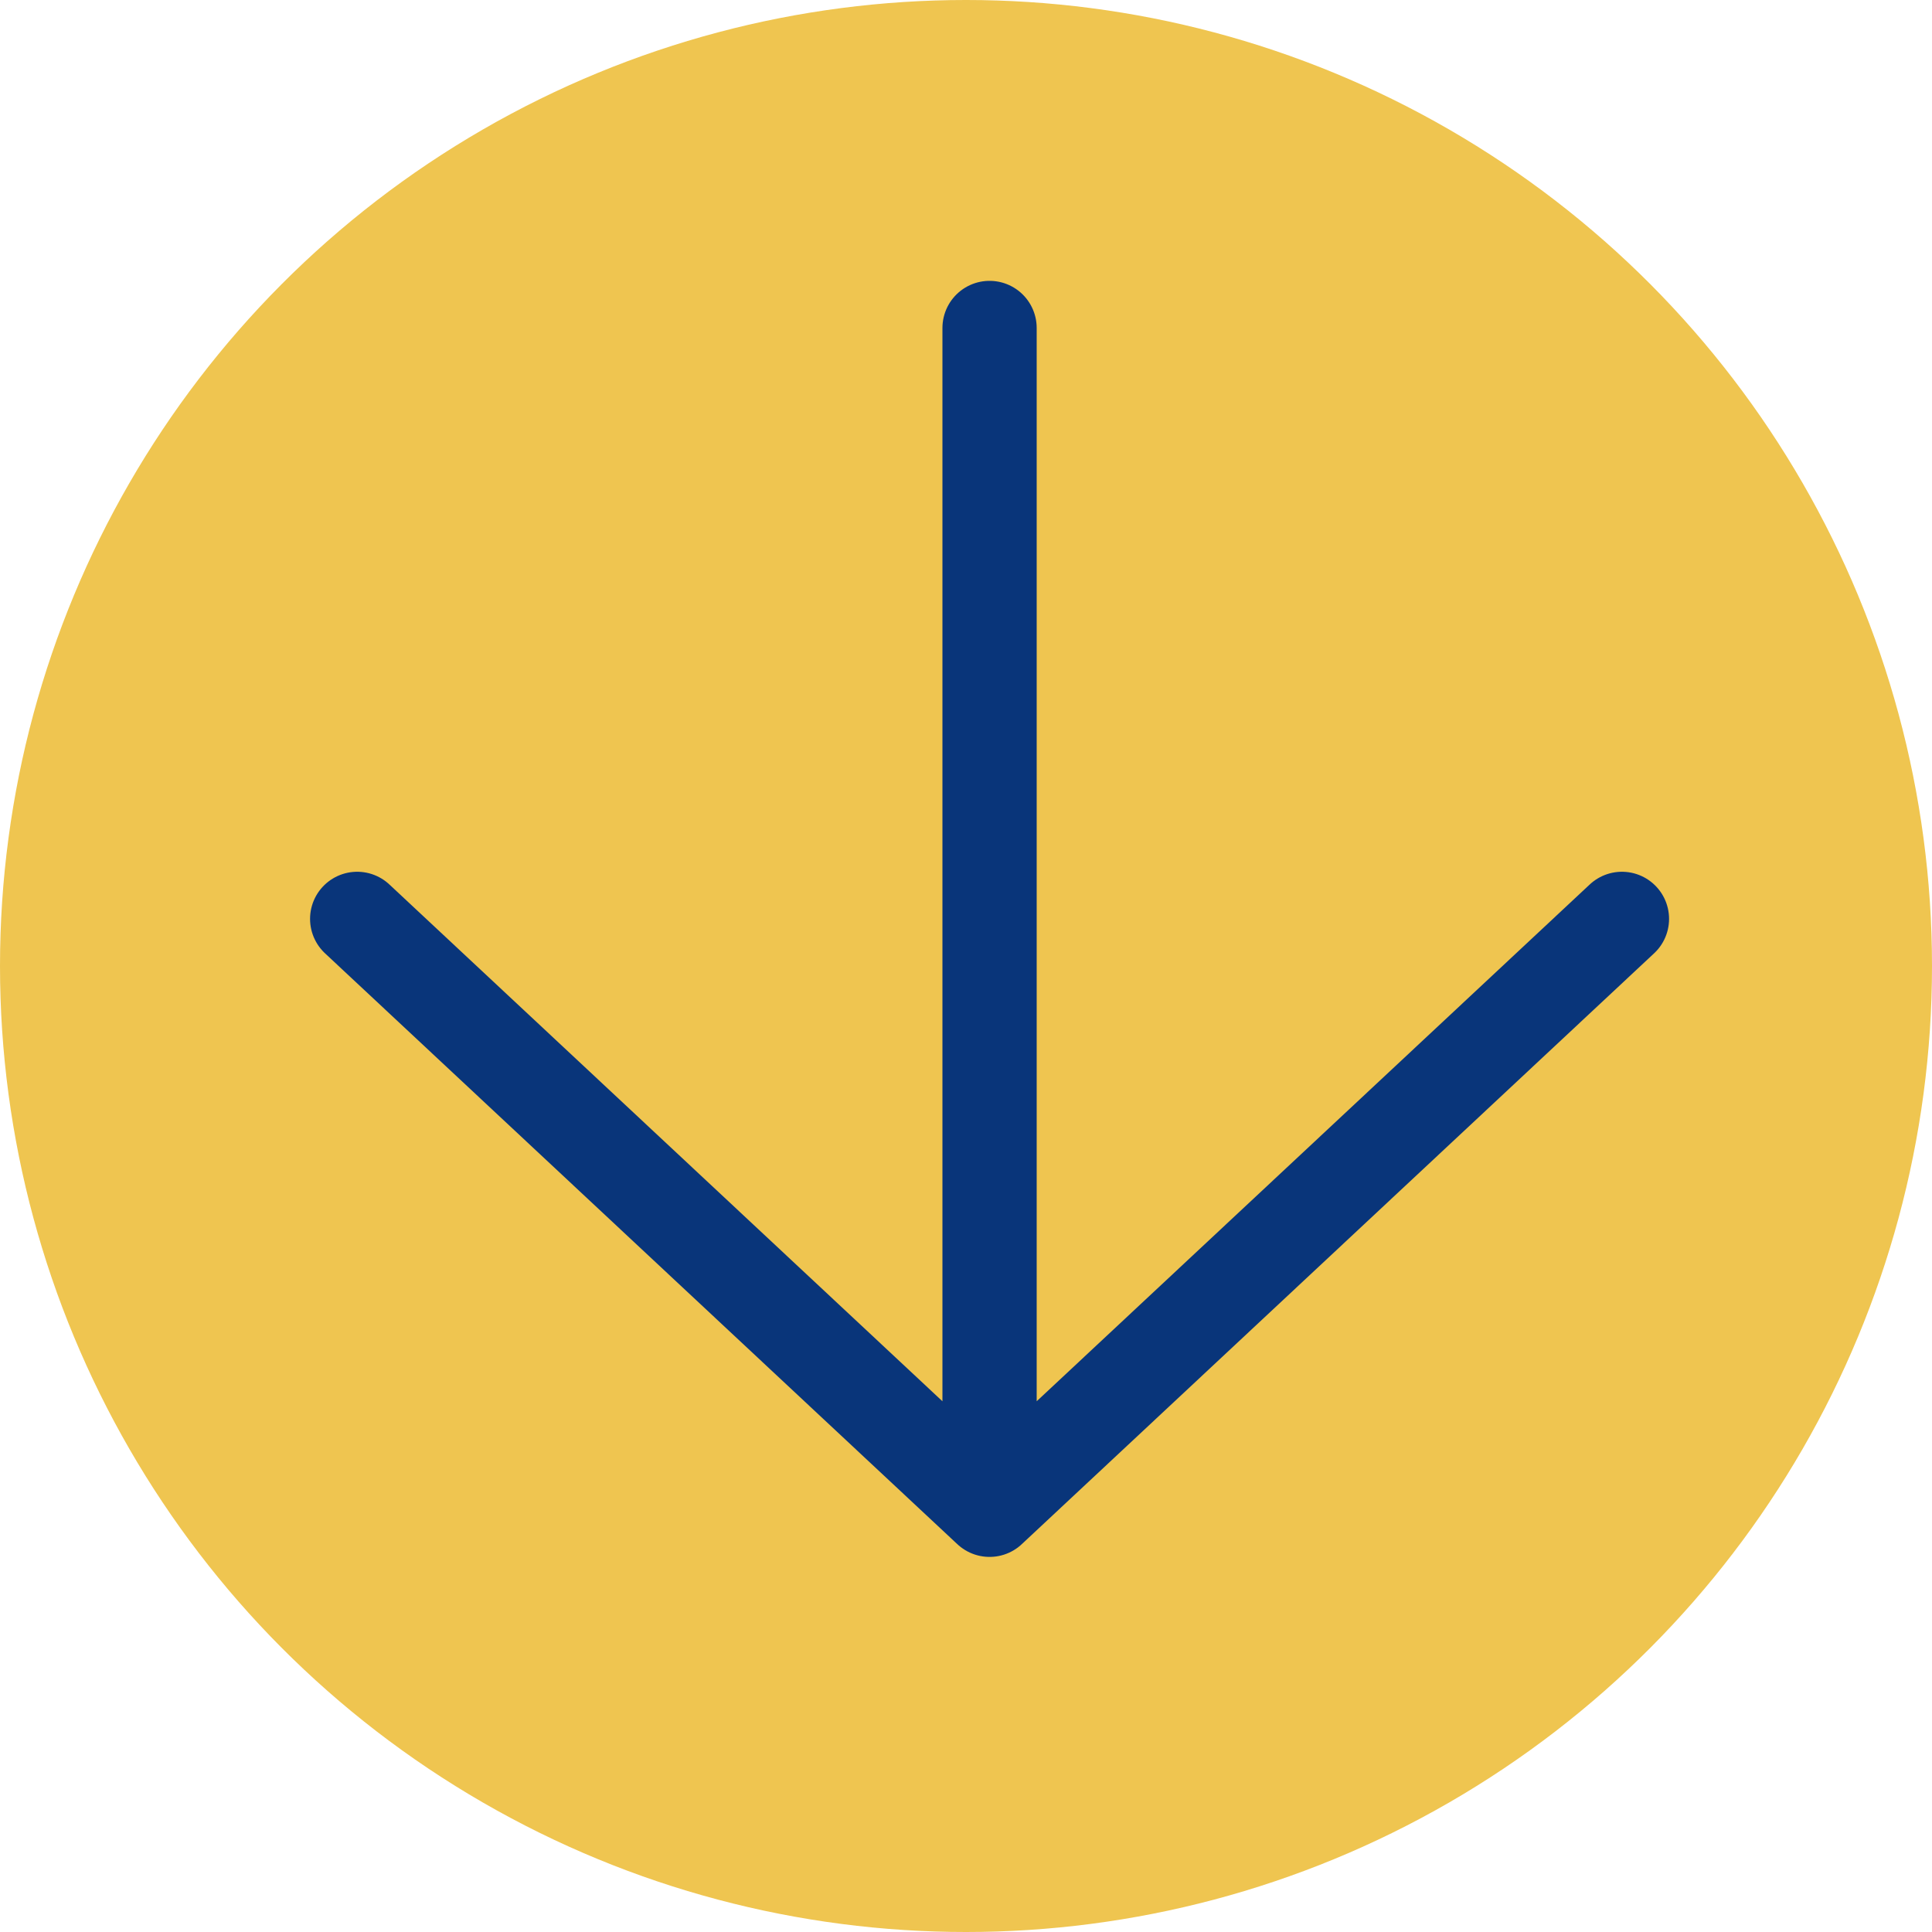
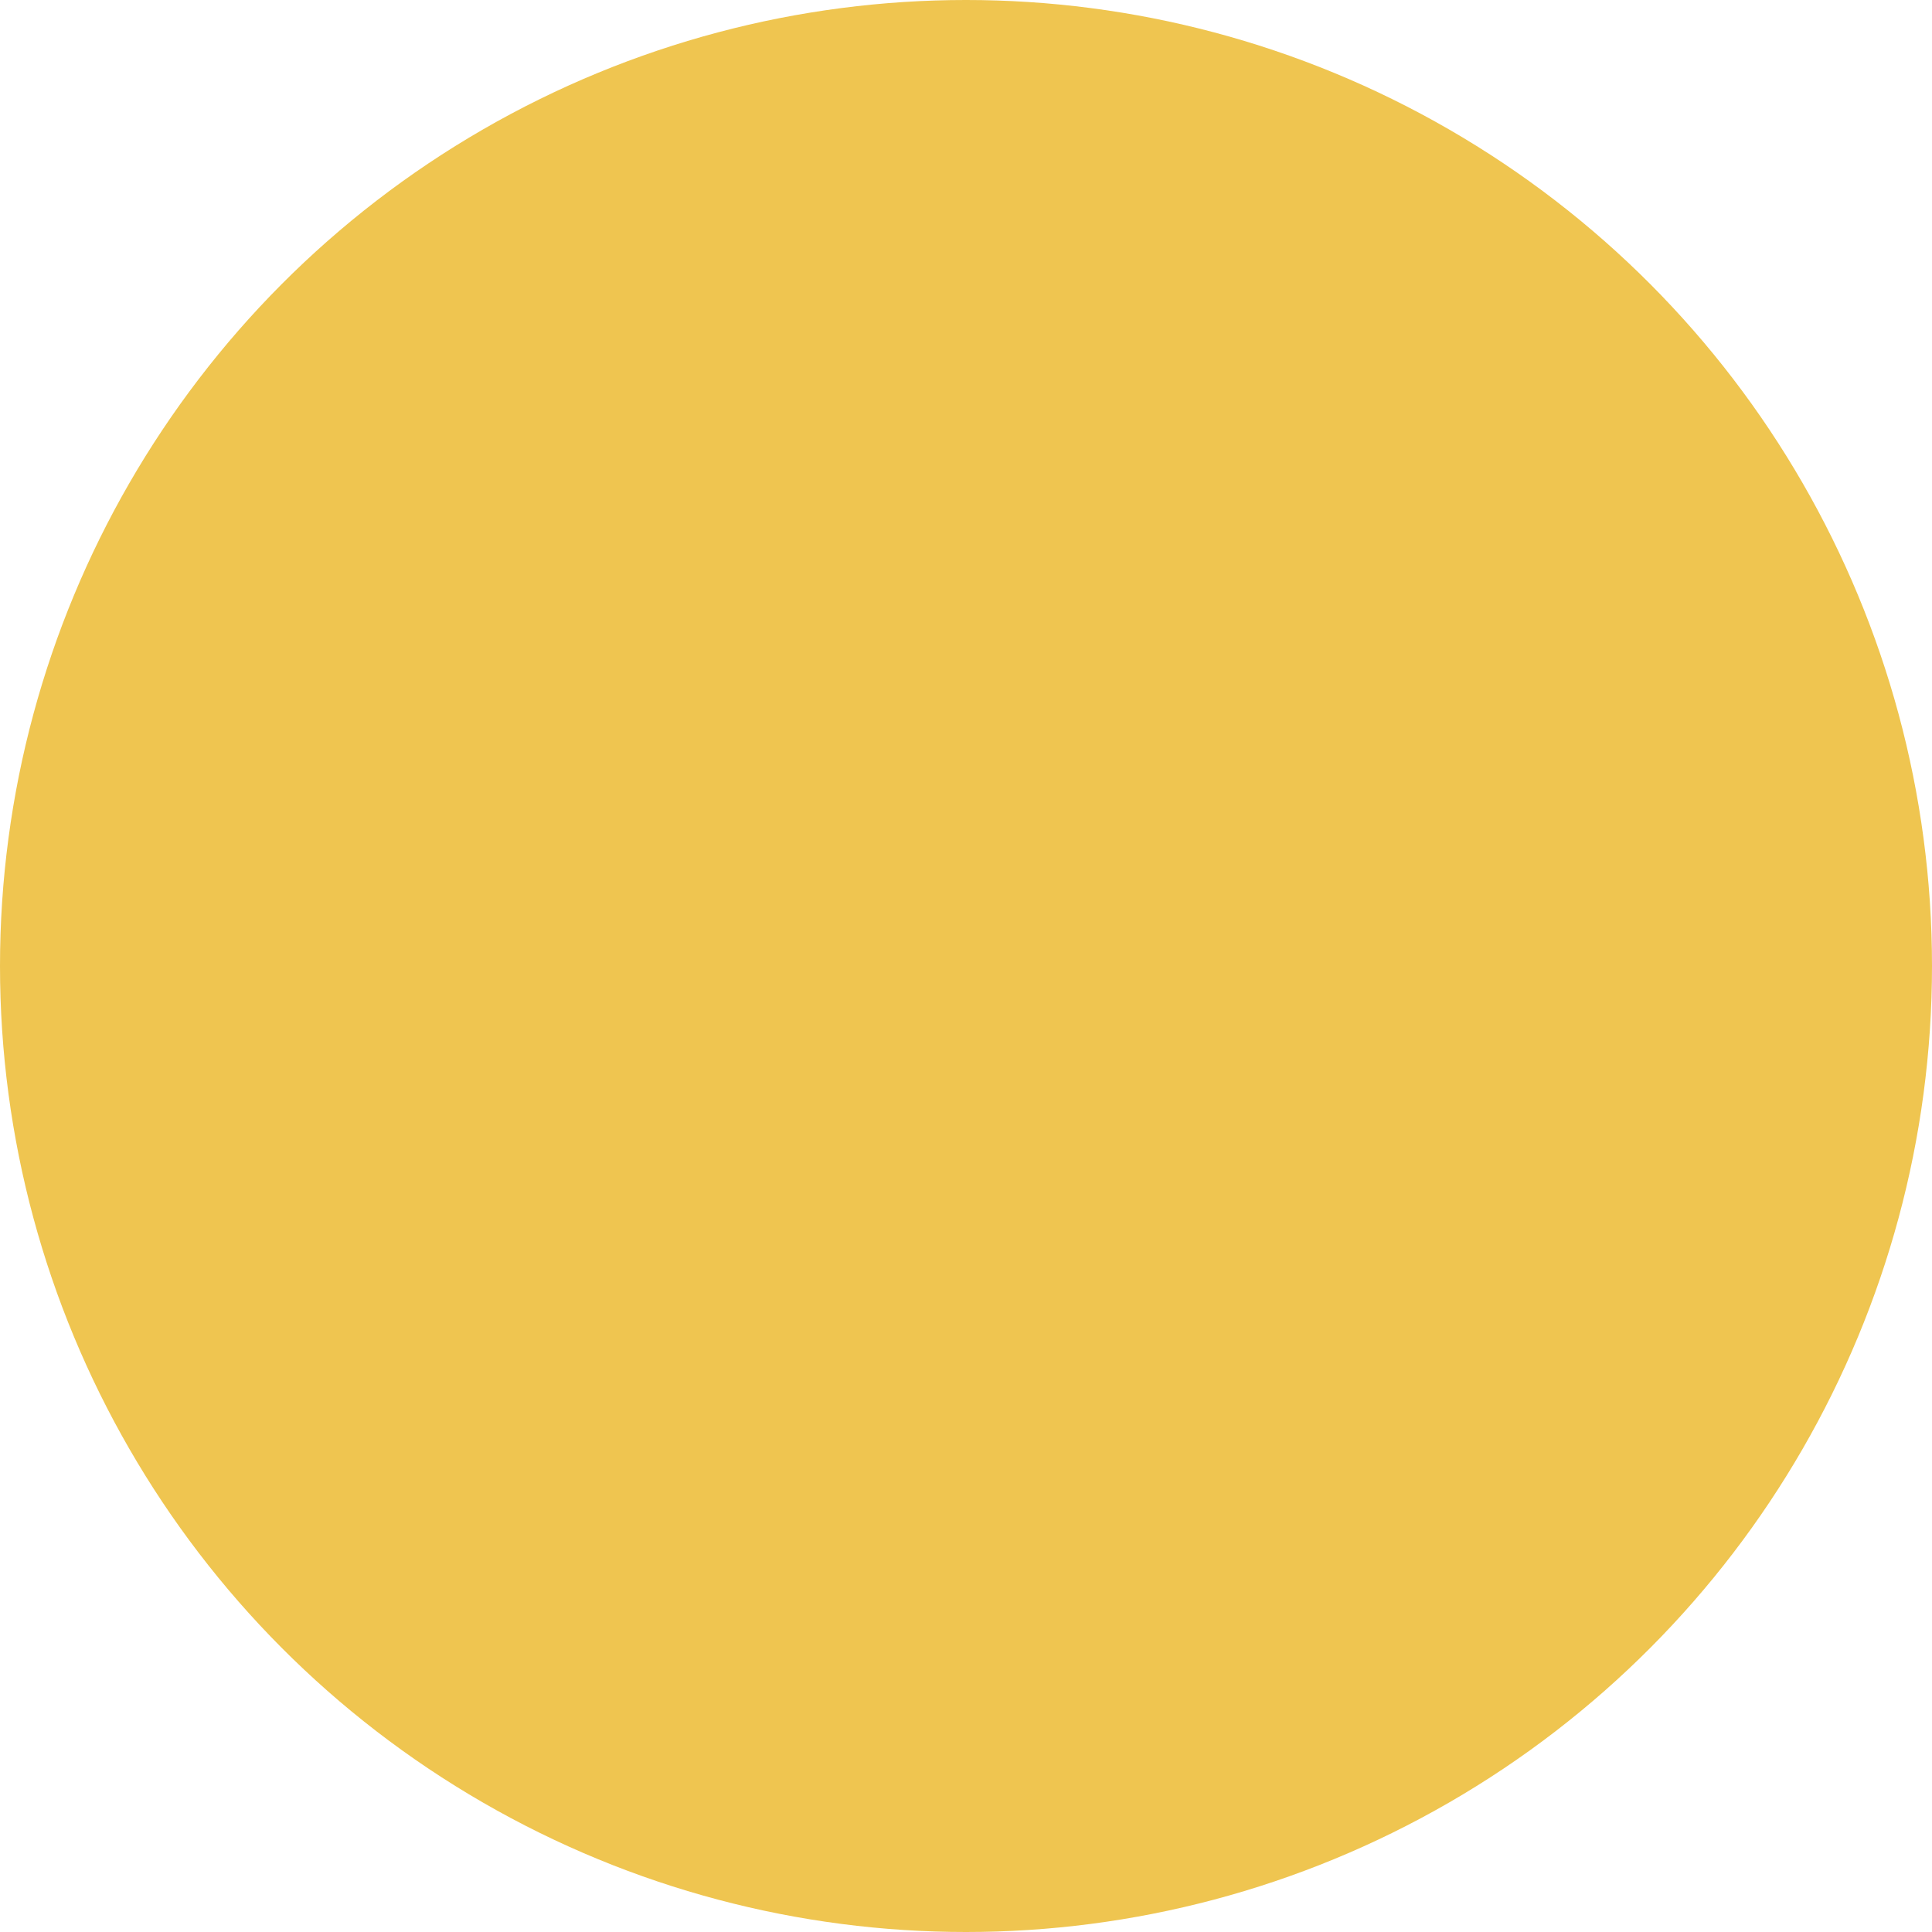
<svg xmlns="http://www.w3.org/2000/svg" id="Layer_1" viewBox="0 0 41 41">
  <defs>
    <style>.cls-1{fill:none;stroke:#09357a;stroke-linecap:round;stroke-linejoin:round;stroke-width:2px;}.cls-2{fill:#efc550;stroke-width:0px;}</style>
  </defs>
  <circle class="cls-2" cx="20.5" cy="20.5" r="20.5" />
-   <path class="cls-1" d="M21,6.96v25.08M21,32.04l13.42-12.54M21,32.04l-13.42-12.54" />
</svg>